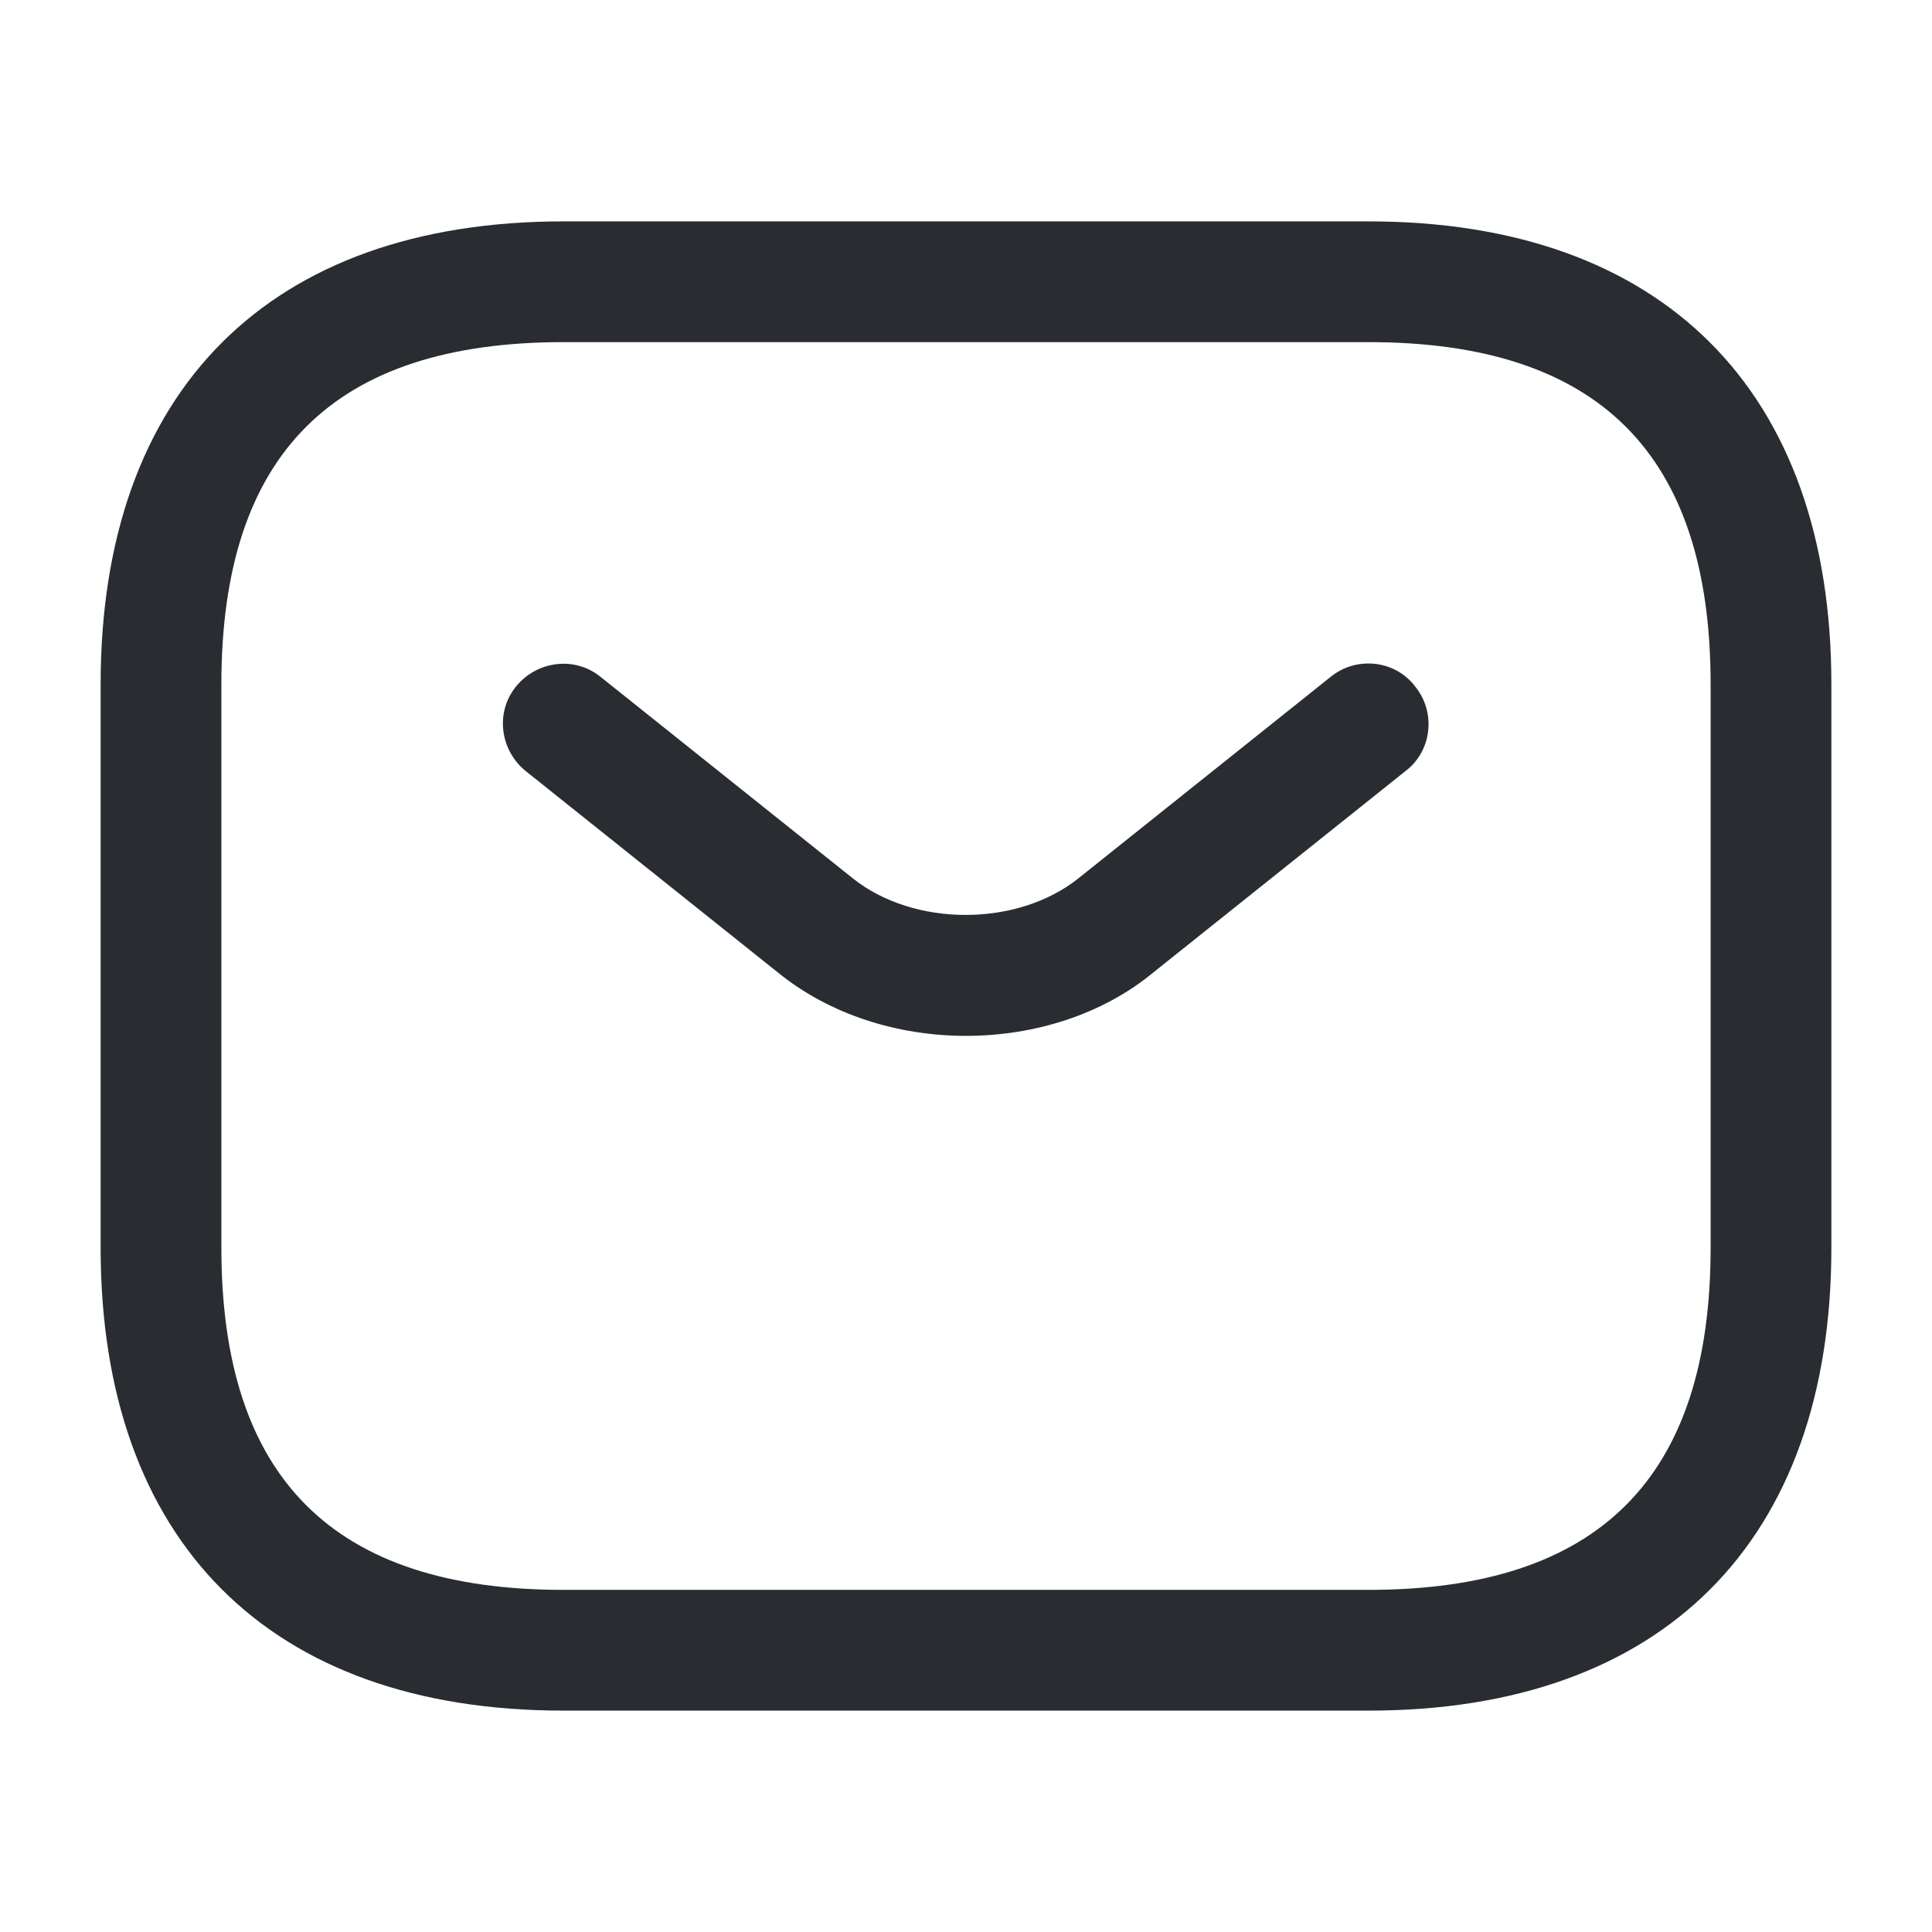
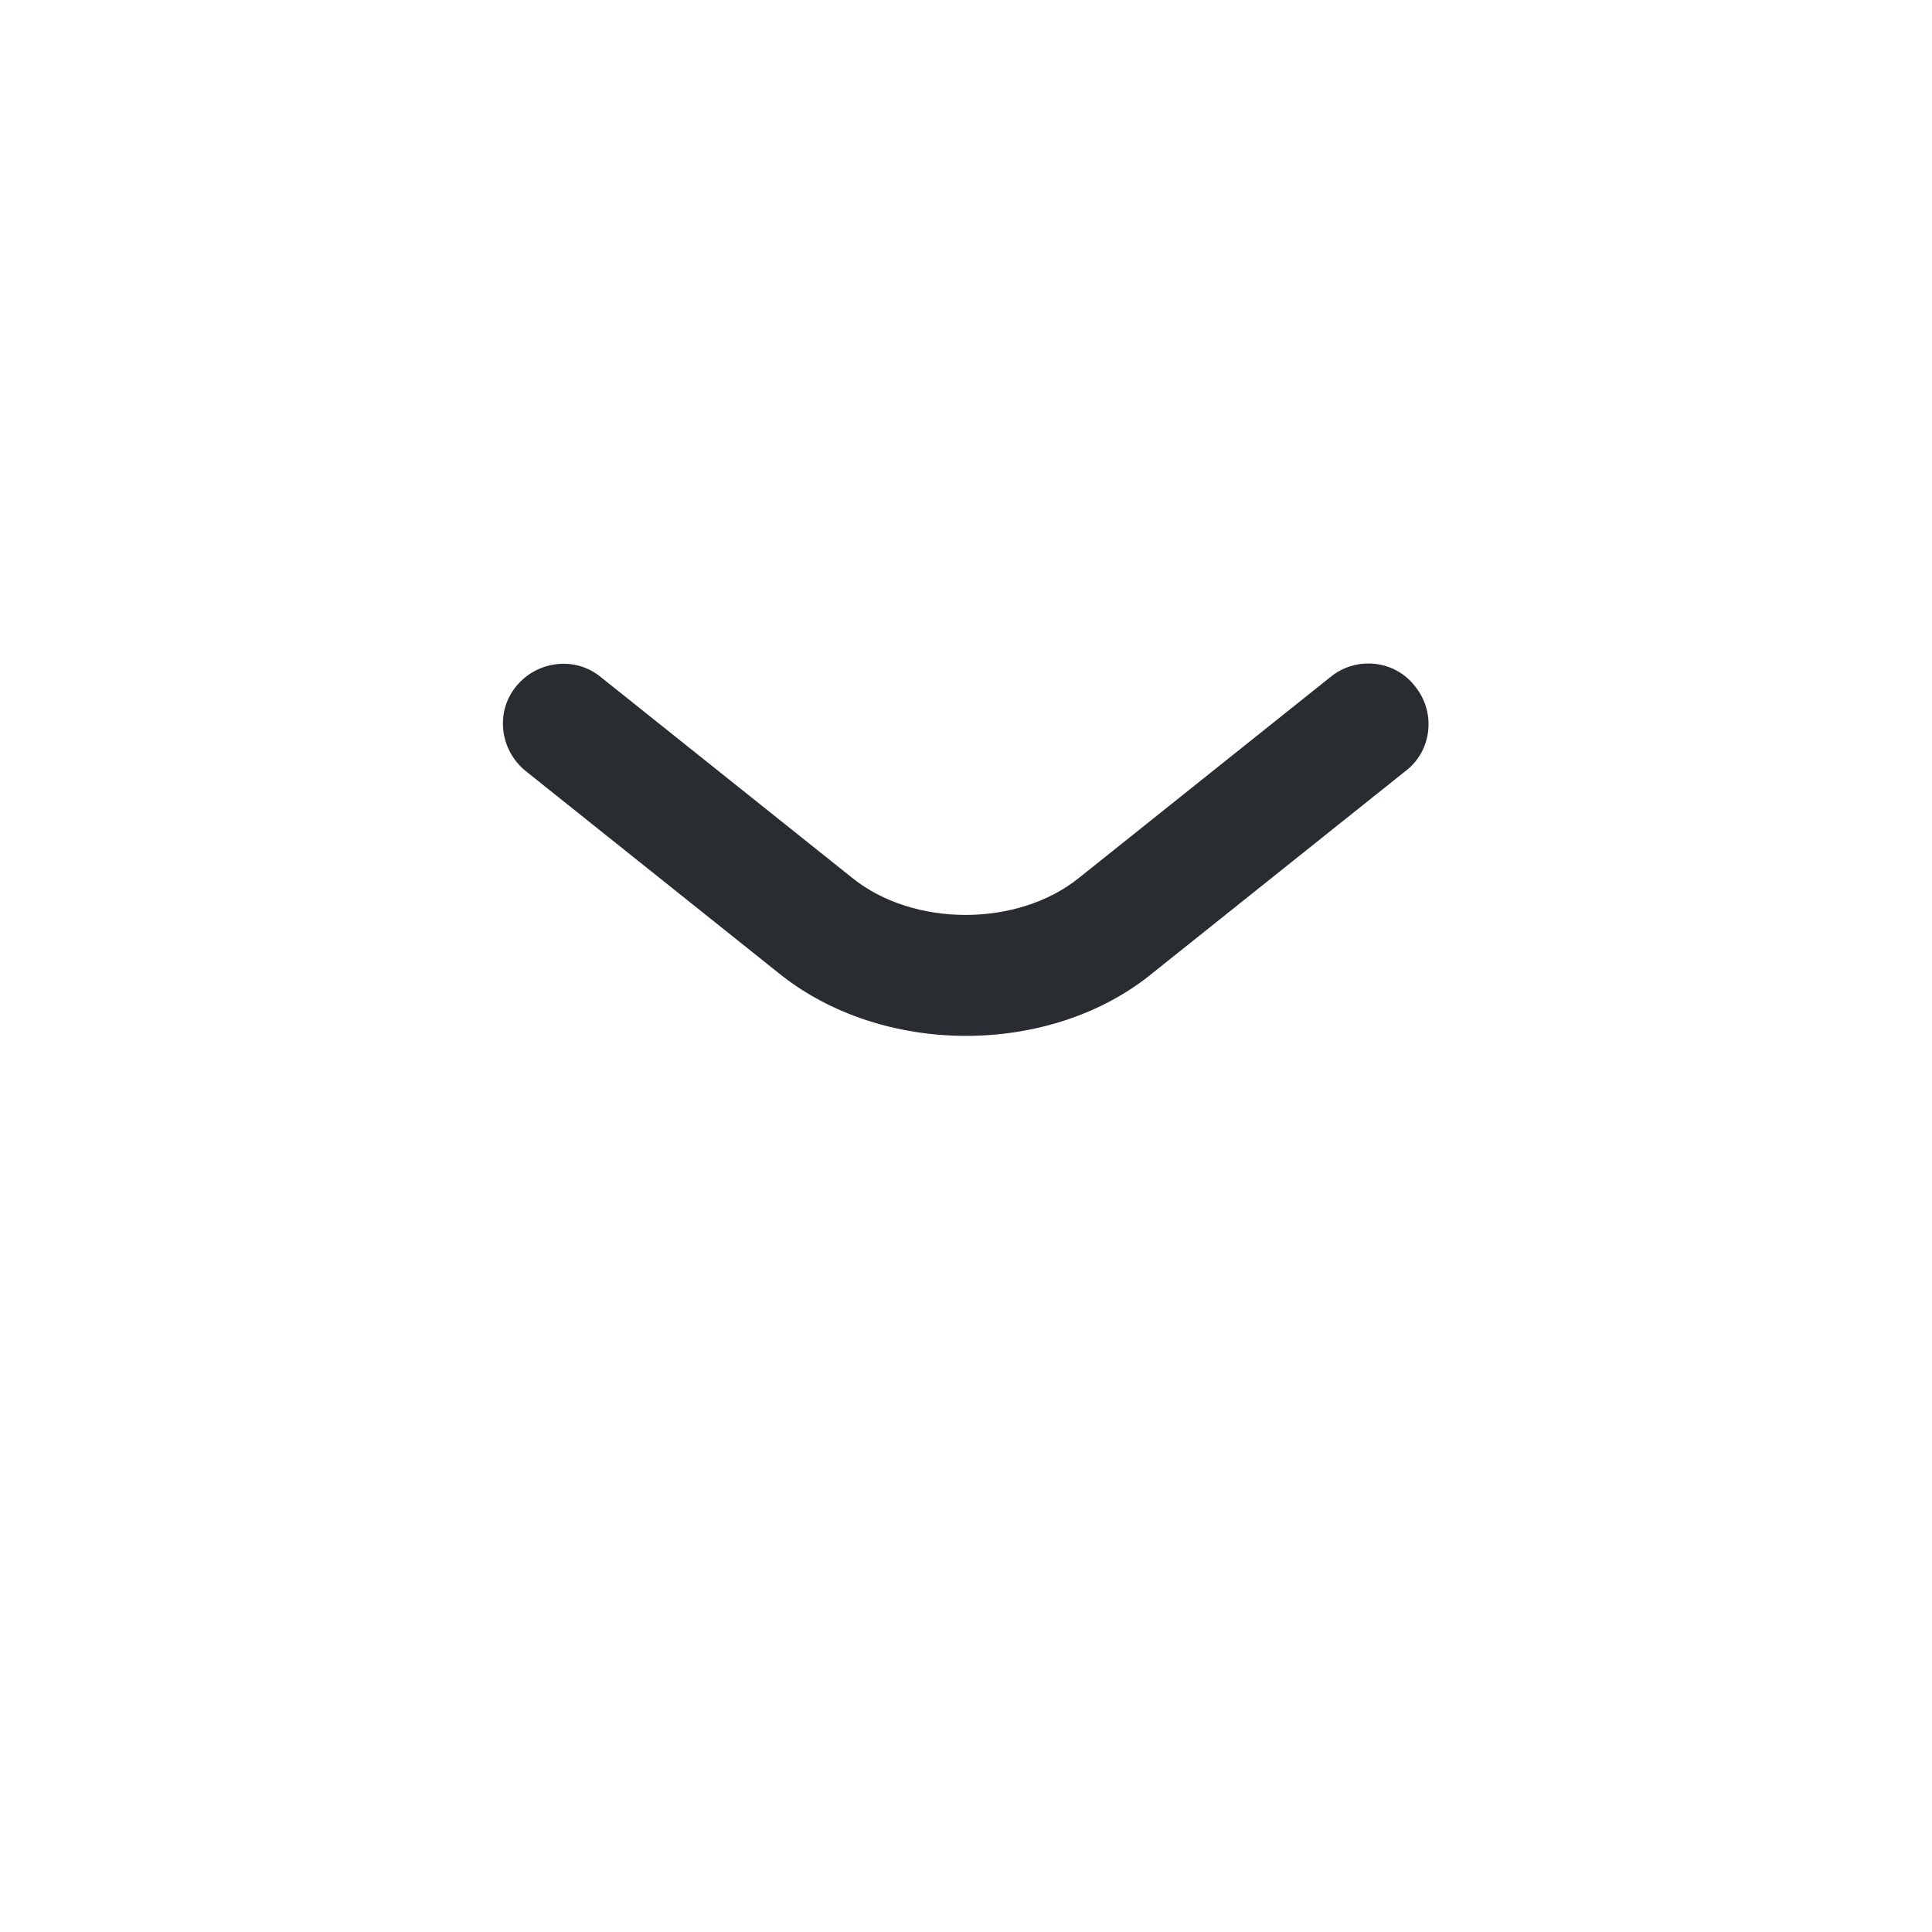
<svg xmlns="http://www.w3.org/2000/svg" width="24" height="24" viewBox="0 0 24 24" fill="none">
-   <path d="M17 21.25H7C3.35 21.25 1.25 19.15 1.25 15.5V8.5C1.25 4.85 3.35 2.75 7 2.75H17C20.65 2.75 22.75 4.85 22.75 8.5V15.5C22.75 19.15 20.65 21.25 17 21.25ZM7 4.25C4.14 4.25 2.75 5.64 2.75 8.5V15.5C2.75 18.36 4.14 19.75 7 19.75H17C19.86 19.75 21.25 18.36 21.25 15.5V8.5C21.25 5.64 19.86 4.25 17 4.25H7Z" fill="#292D32" />
  <path d="M12 12.868C11.16 12.868 10.31 12.608 9.66 12.078L6.53 9.578C6.21 9.318 6.15 8.848 6.41 8.528C6.67 8.208 7.14 8.148 7.46 8.408L10.59 10.908C11.35 11.518 12.64 11.518 13.4 10.908L16.53 8.408C16.85 8.148 17.33 8.198 17.58 8.528C17.84 8.848 17.79 9.328 17.46 9.578L14.33 12.078C13.69 12.608 12.84 12.868 12 12.868Z" fill="#292D32" />
</svg>